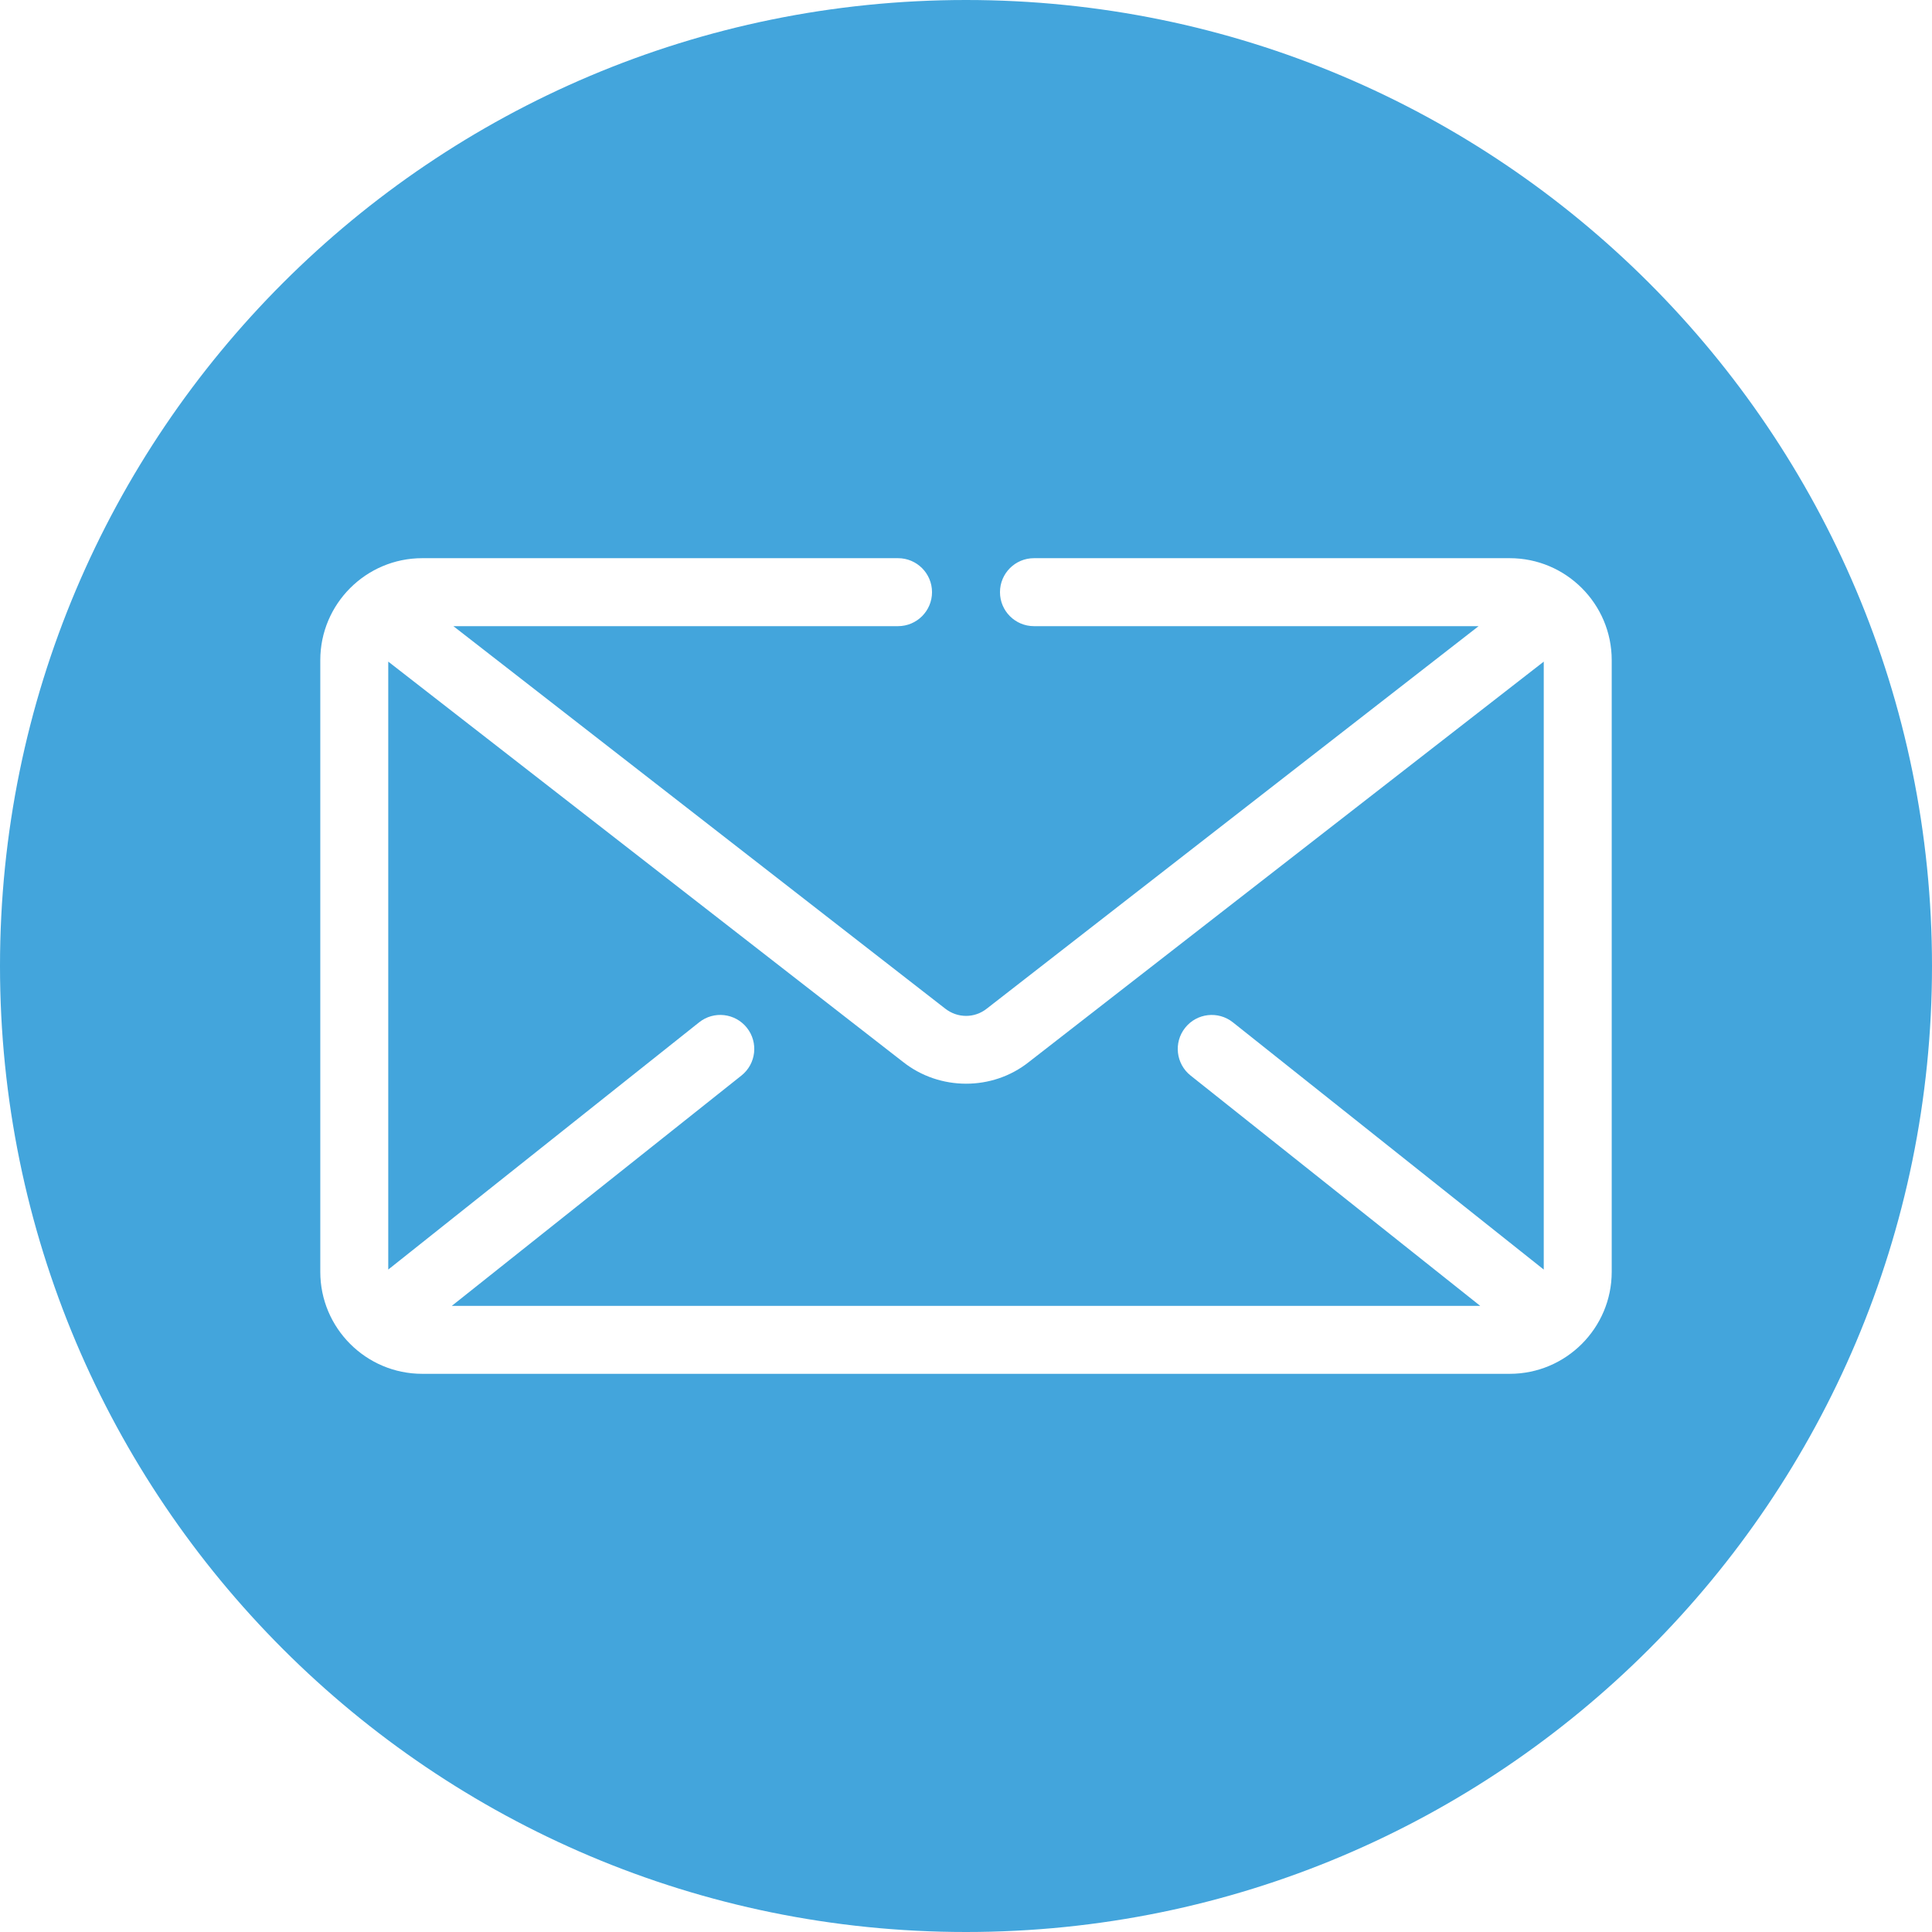
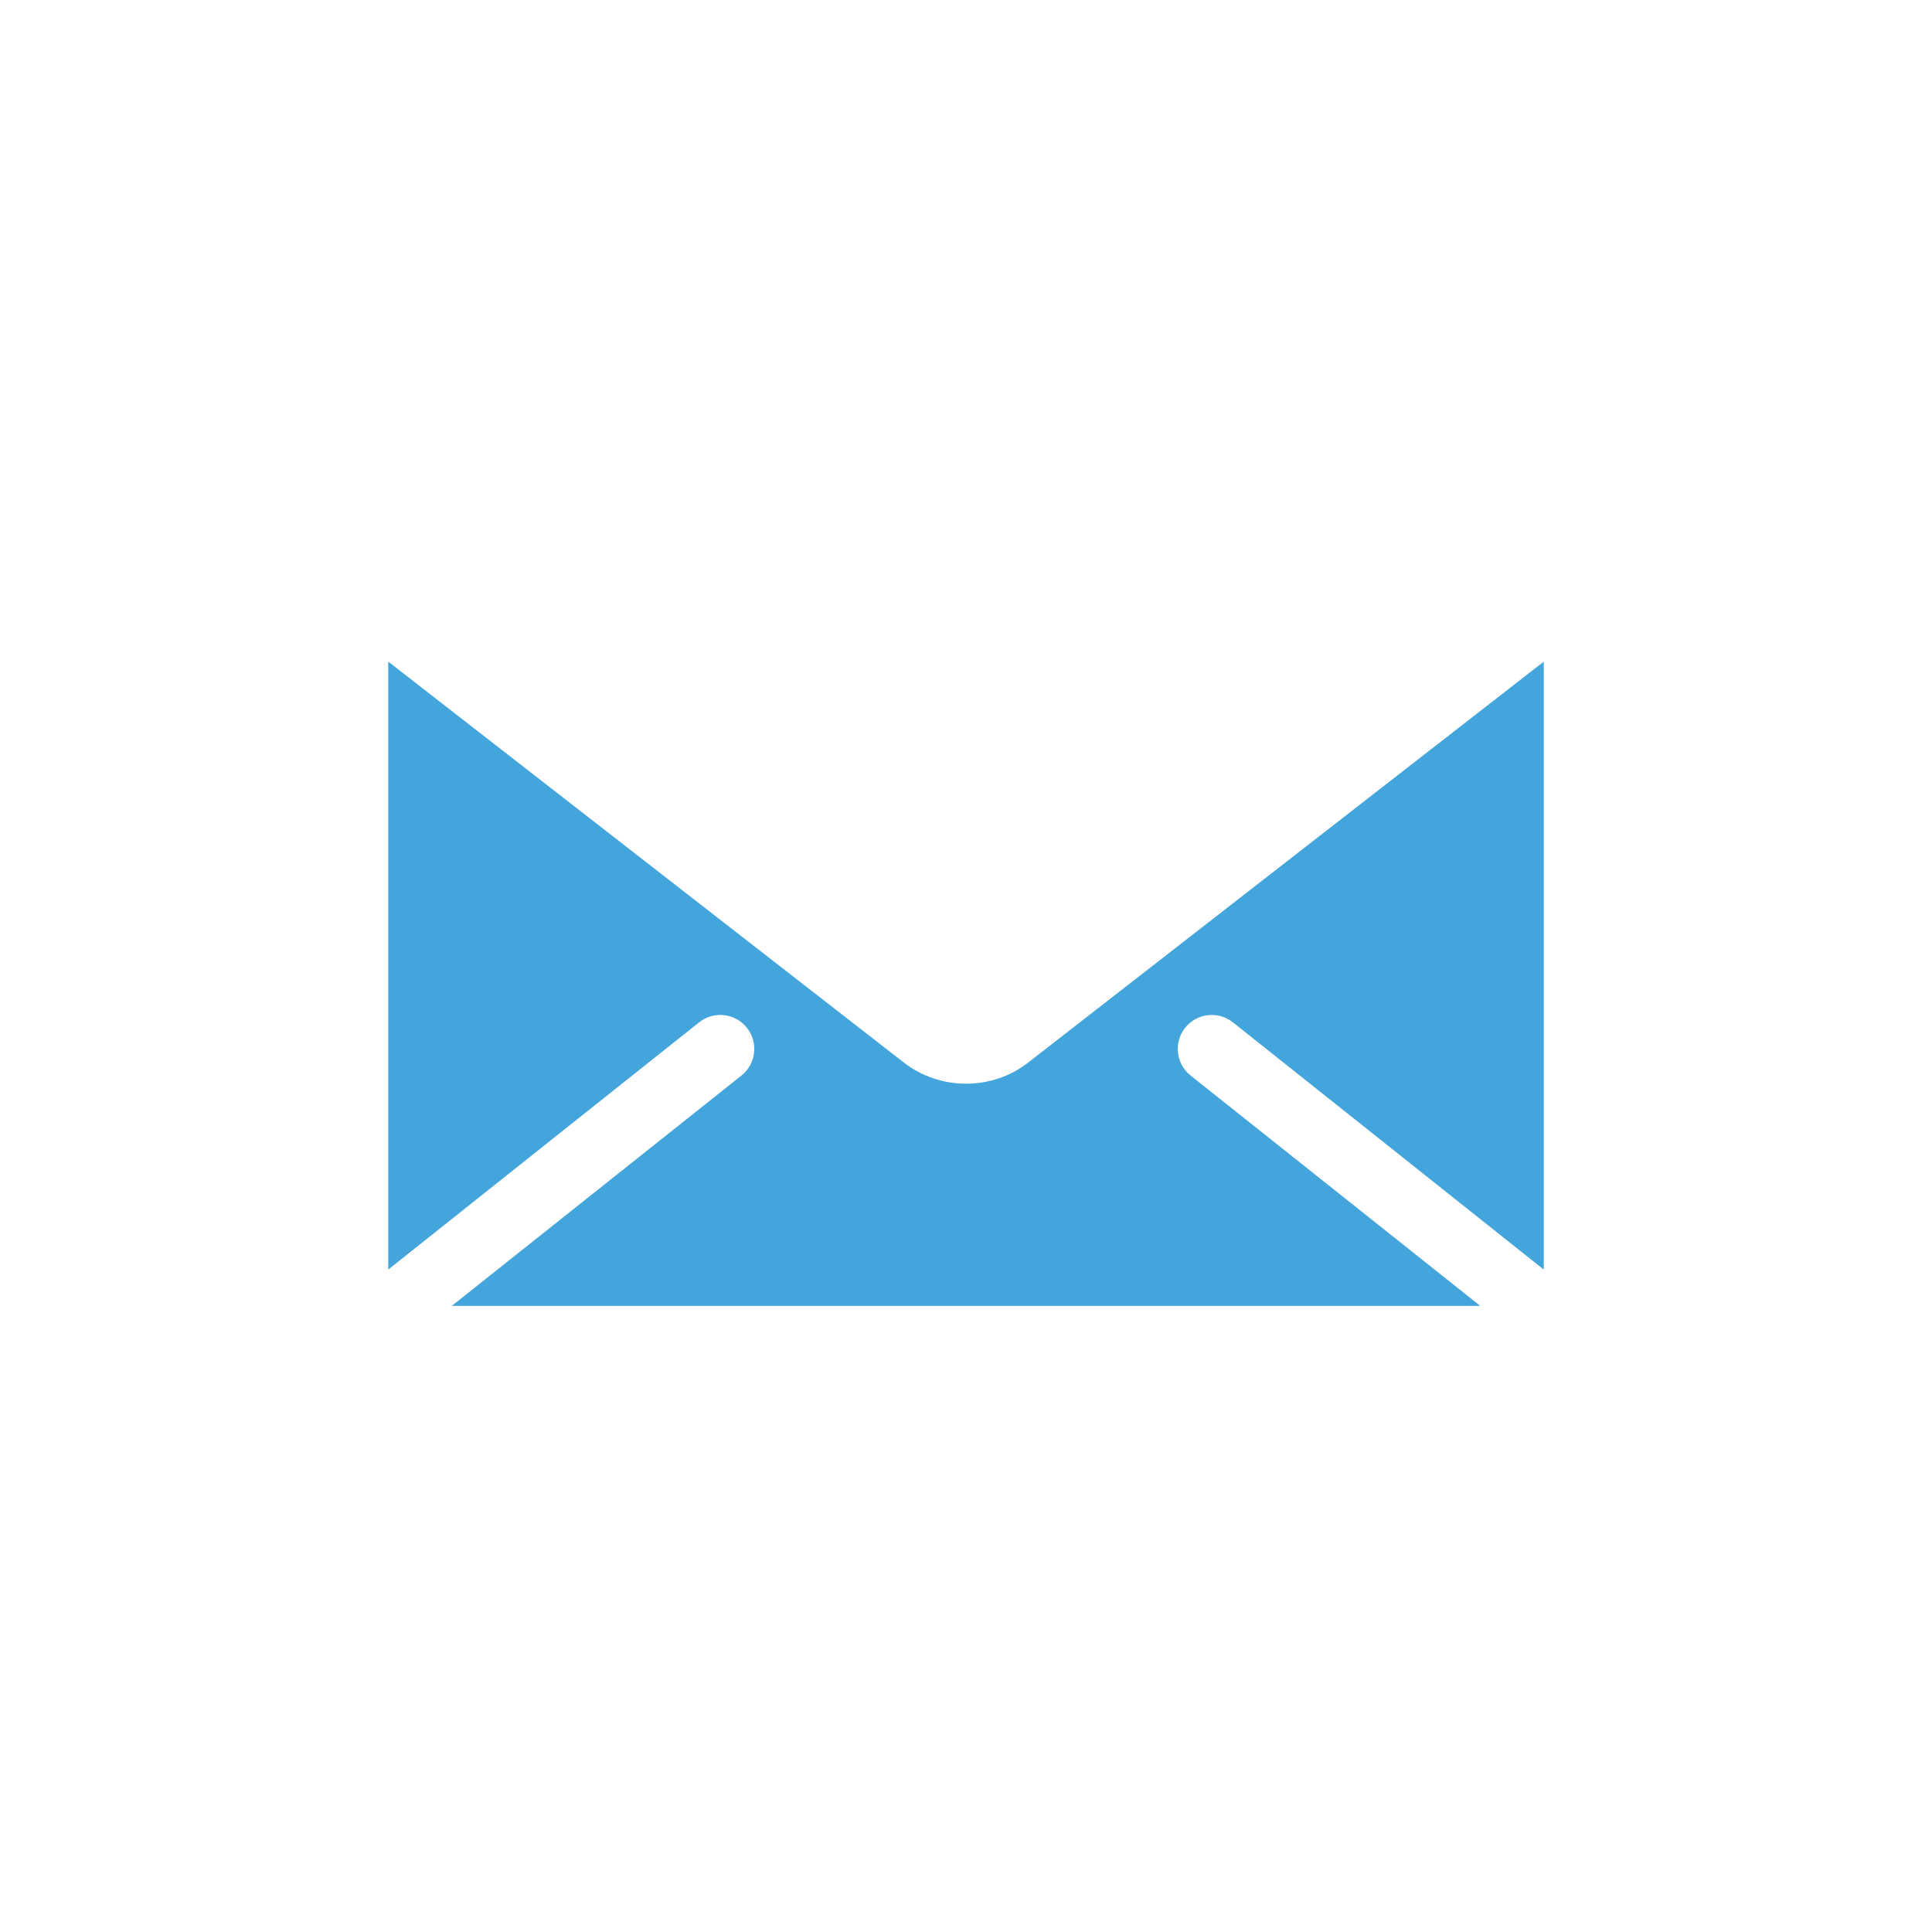
<svg xmlns="http://www.w3.org/2000/svg" id="Layer_1" data-name="Layer 1" viewBox="0 0 2500 2500">
  <defs>
    <style>
      .cls-1 {
        fill: #43a5dc;
        stroke-width: 0px;
      }
    </style>
  </defs>
  <path class="cls-1" d="M1168.62,1374.2L502.4,856.13v786.67l402.27-319.91c19-15.14,46.66-11.98,61.8,7.04,15.12,19.03,11.96,46.68-7.04,61.8l-374.77,298.04h1330.71l-374.75-298.04c-19.03-15.12-22.16-42.8-7.04-61.8,15.07-18.96,42.73-22.18,61.76-7.04l402.27,319.93v-786.67l-666.52,518.29c-47.16,37.35-115.35,37.05-162.46-.24Z" />
-   <path class="cls-1" d="M1250,0C559.65,0,0,559.65,0,1250s559.64,1250,1250,1250,1250-559.64,1250-1250S1940.35,0,1250,0ZM2085.55,1645.79c0,72.75-59.18,131.93-131.93,131.93H546.38c-72.75,0-131.93-59.18-131.93-131.93v-791.58c0-72.75,59.18-131.93,131.93-131.93h615.67c24.29,0,43.98,19.69,43.98,43.98s-19.69,43.98-43.98,43.98h-575.38l636.23,494.76c16.02,12.67,38.11,12.75,53.94.21l636.47-494.97h-575.36c-24.31,0-43.98-19.69-43.98-43.98s19.67-43.98,43.98-43.98h615.67c72.75,0,131.93,59.18,131.93,131.93v791.58Z" />
</svg>